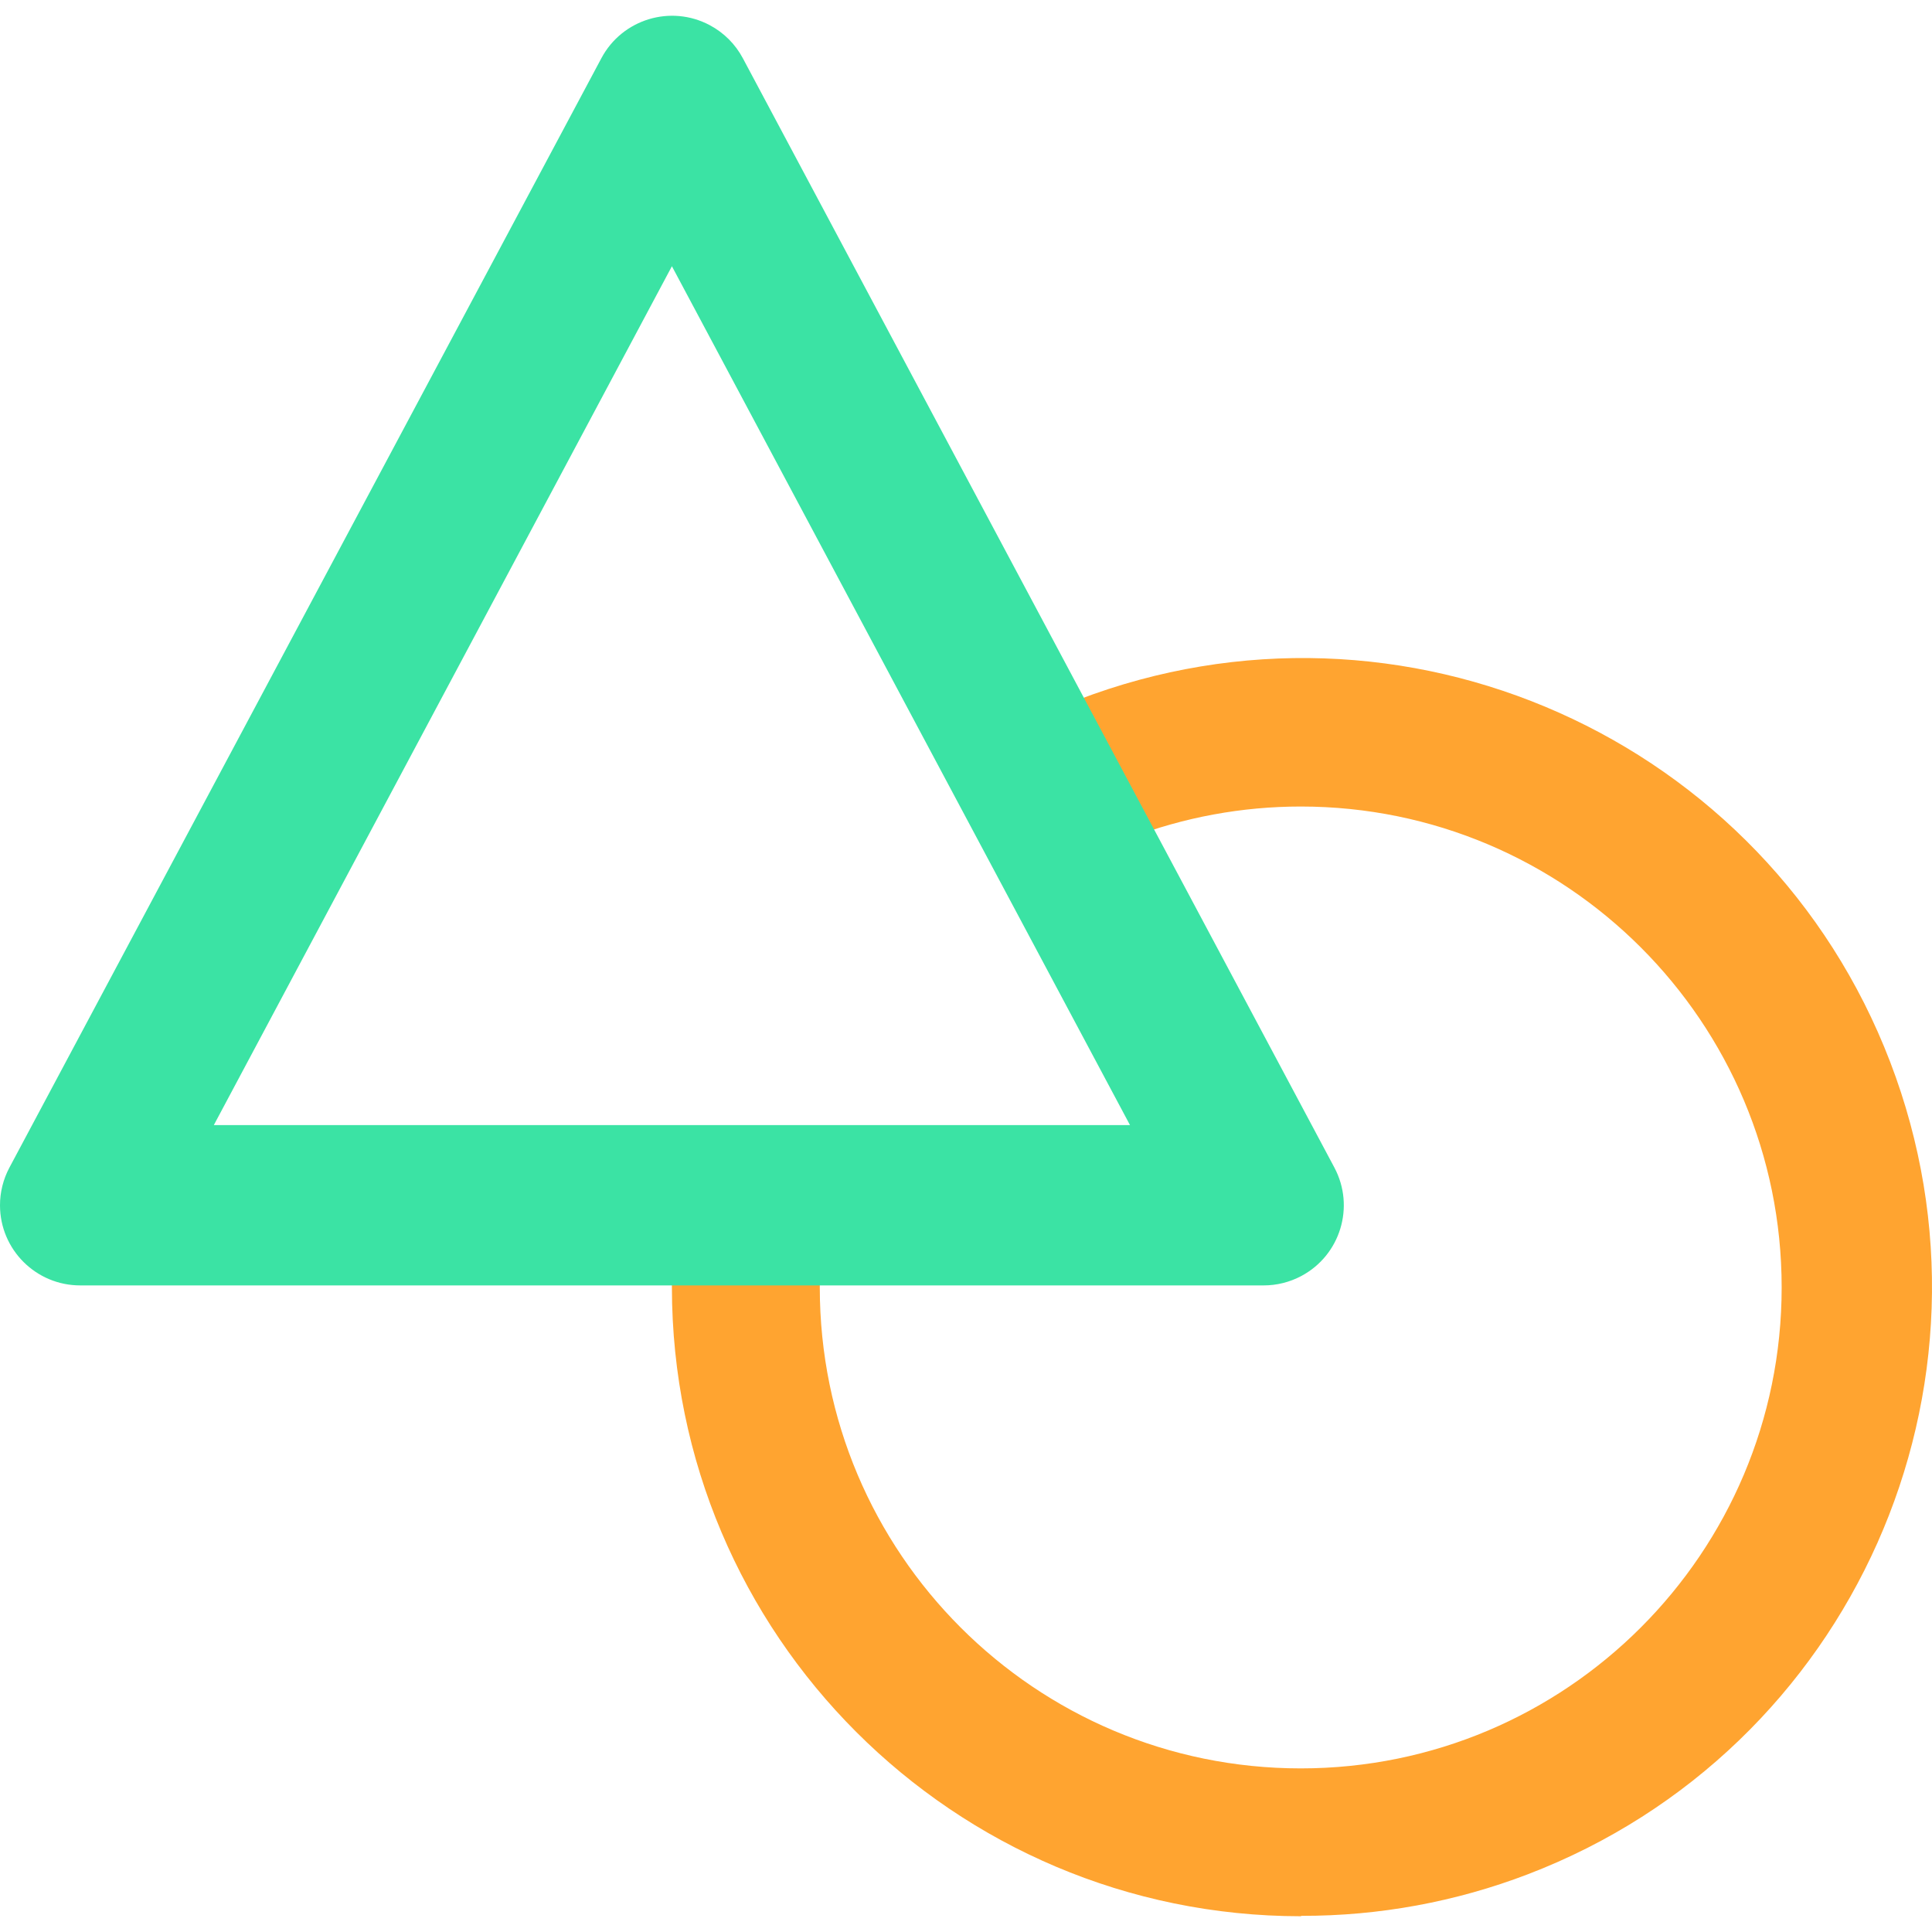
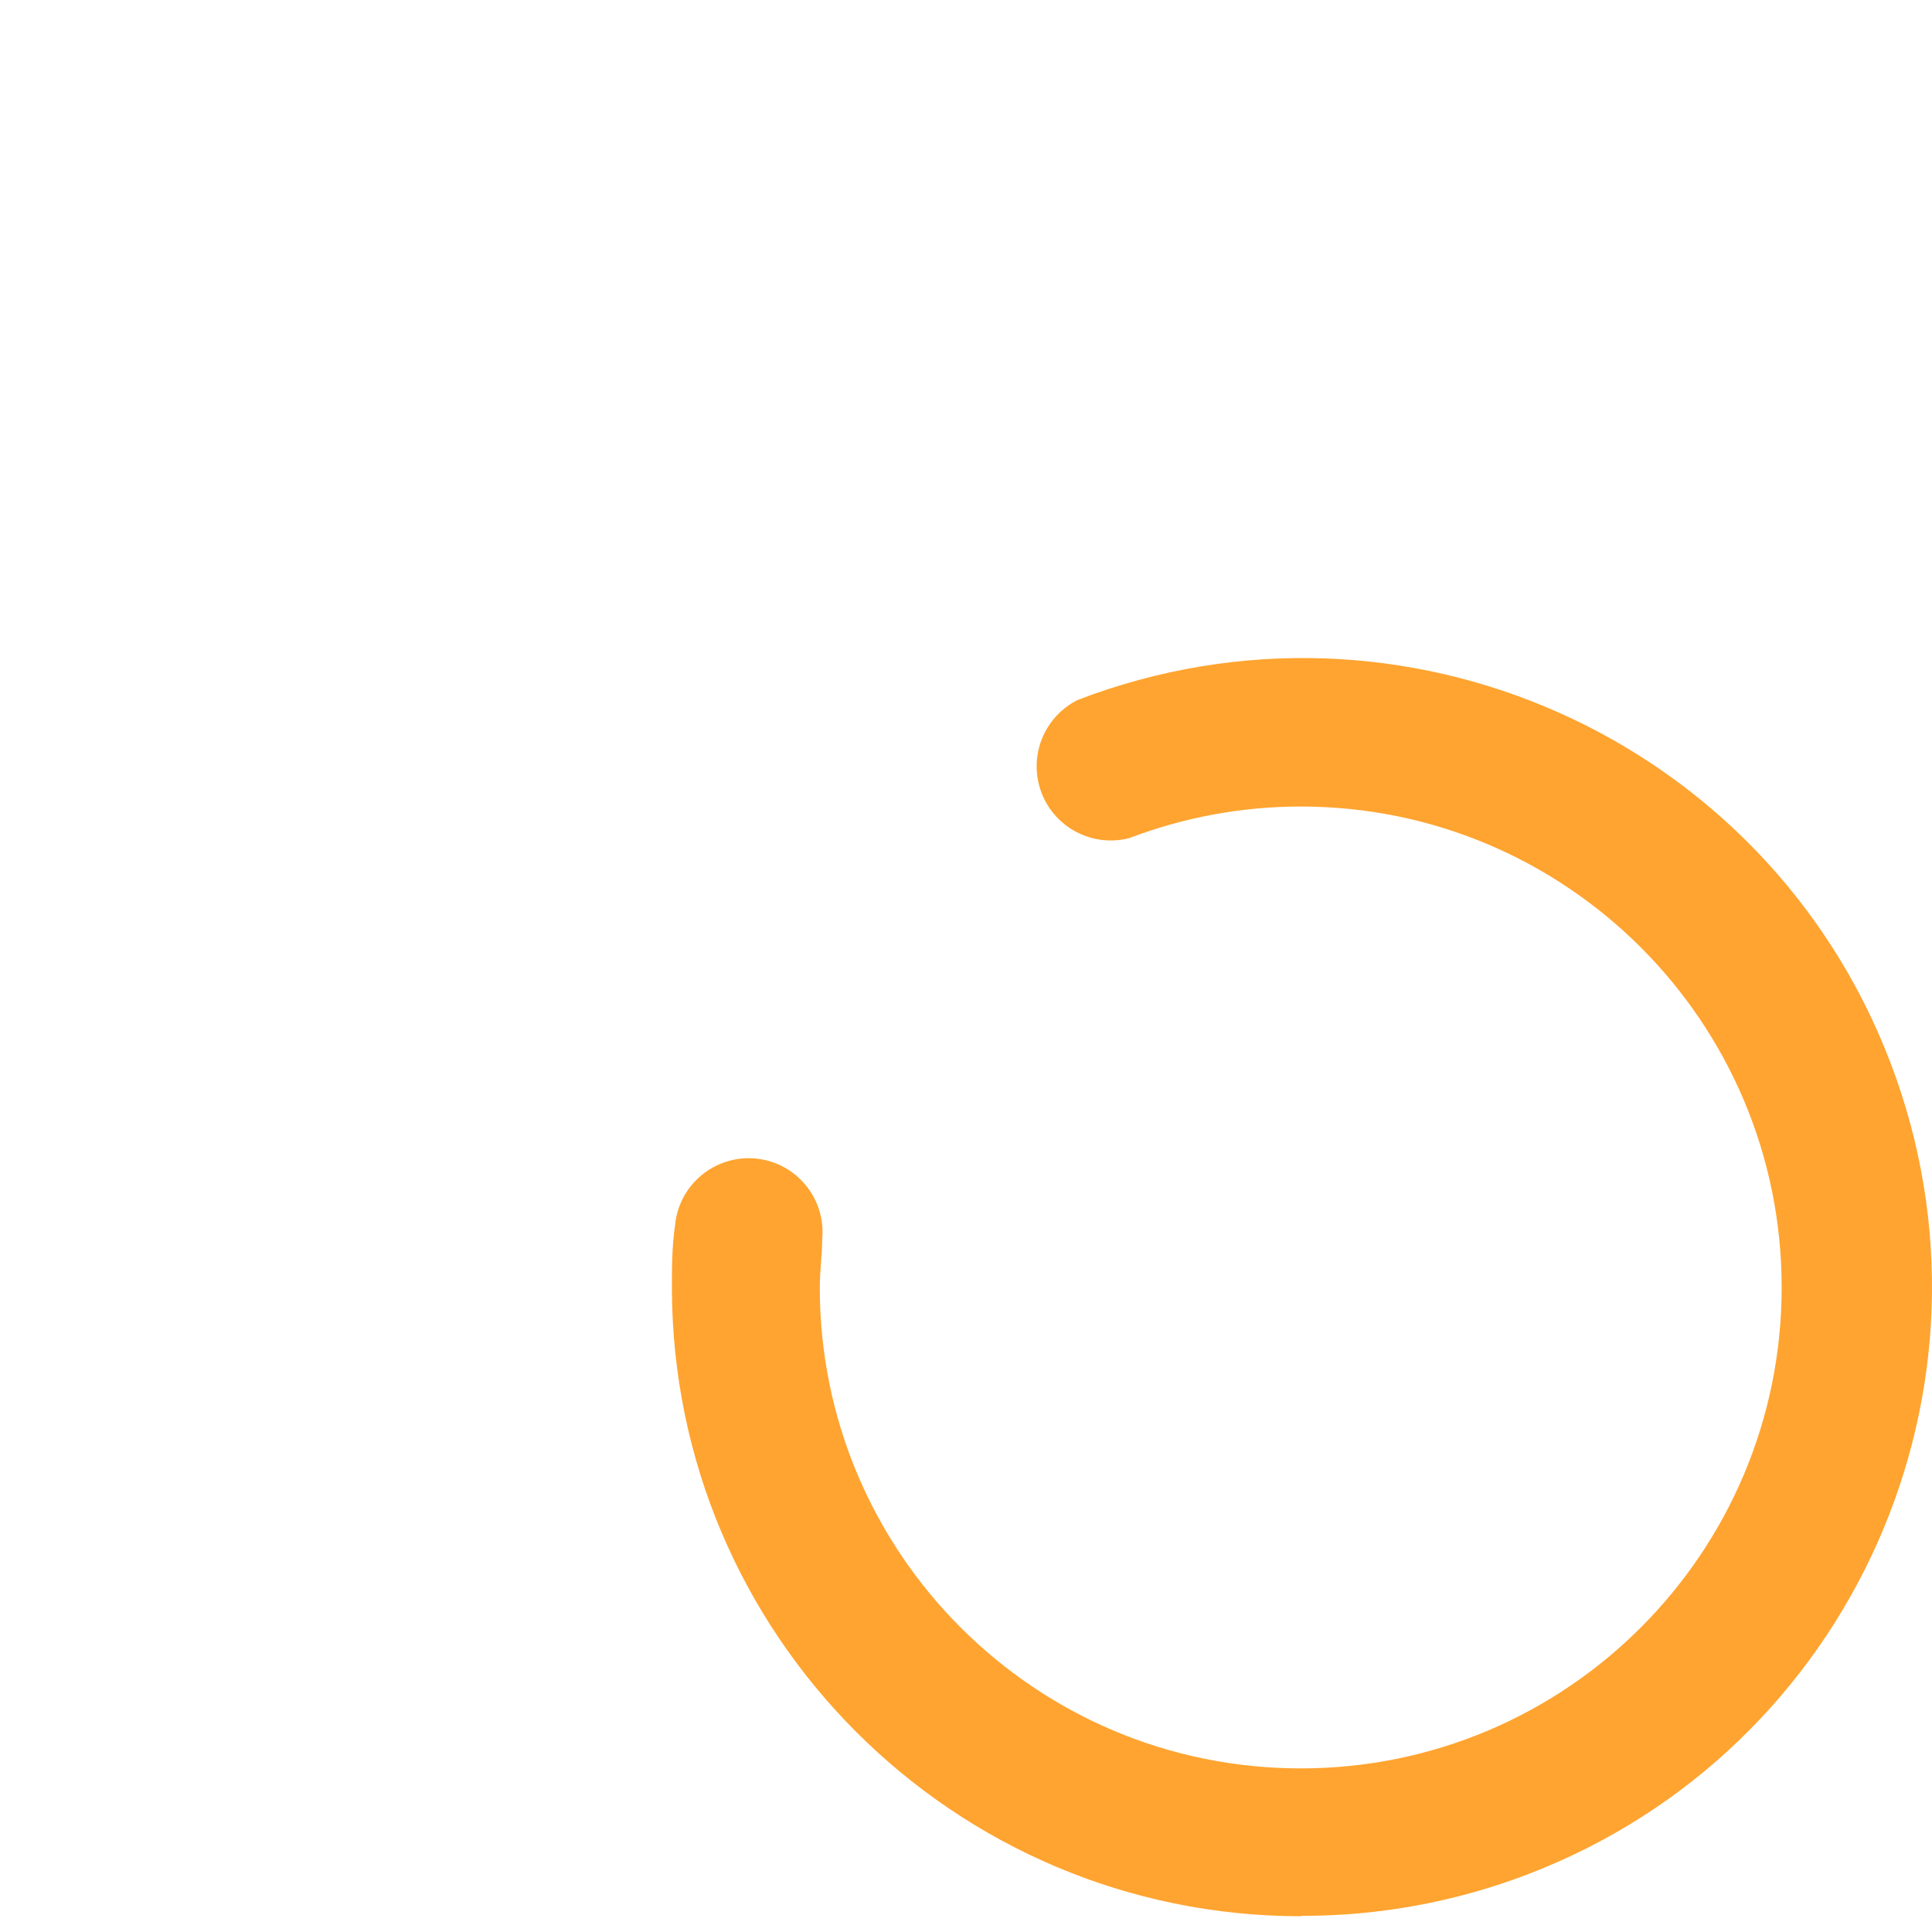
<svg xmlns="http://www.w3.org/2000/svg" version="1.1" id="Capa_1" x="0px" y="0px" viewBox="0 0 512.001 512.001" style="enable-background:new 0 0 512.001 512.001;" xml:space="preserve" width="512px" height="512px" class="">
  <g>
    <path style="fill:#FFA430" d="M344.707,507.825c-92.01-0.064-166.581-74.634-166.645-166.645c0-5.523,0-10.621,0.85-16.569  c1.051-10.759,10.642-18.629,21.401-17.578c10.759,1.052,18.629,10.642,17.578,21.401c0,4.142-0.637,8.391-0.637,12.745  c0,70.386,57.056,127.453,127.442,127.464c70.386,0.011,127.453-57.056,127.464-127.442  c0.011-70.386-57.056-127.453-127.442-127.464c-15.539,0-30.95,2.836-45.469,8.38c-10.515,2.687-21.221-3.643-23.908-14.158  c-2.305-8.985,1.997-18.364,10.313-22.485c85.935-32.947,182.311,10.005,215.258,95.94s-10.005,182.311-95.94,215.258  c-19.171,7.35-39.532,11.088-60.052,11.046L344.707,507.825z" data-original="#CCCCFF" class="" data-old_color="#CCCCFF" />
-     <path style="fill:#3BE3A4" d="M334.83,340.649H21.295C9.559,340.67,0.032,331.186,0,319.46c-0.011-3.494,0.85-6.946,2.496-10.037  L159.369,15.432c5.512-10.356,18.385-14.275,28.741-8.752c3.728,1.986,6.776,5.034,8.752,8.752l156.767,293.992  c5.512,10.356,1.593,23.218-8.762,28.73C341.776,339.799,338.324,340.66,334.83,340.649z M56.664,298.165h242.798L178.063,70.555  L56.664,298.165z" data-original="#0000FF" class="active-path" data-old_color="#0000FF" />
  </g>
</svg>